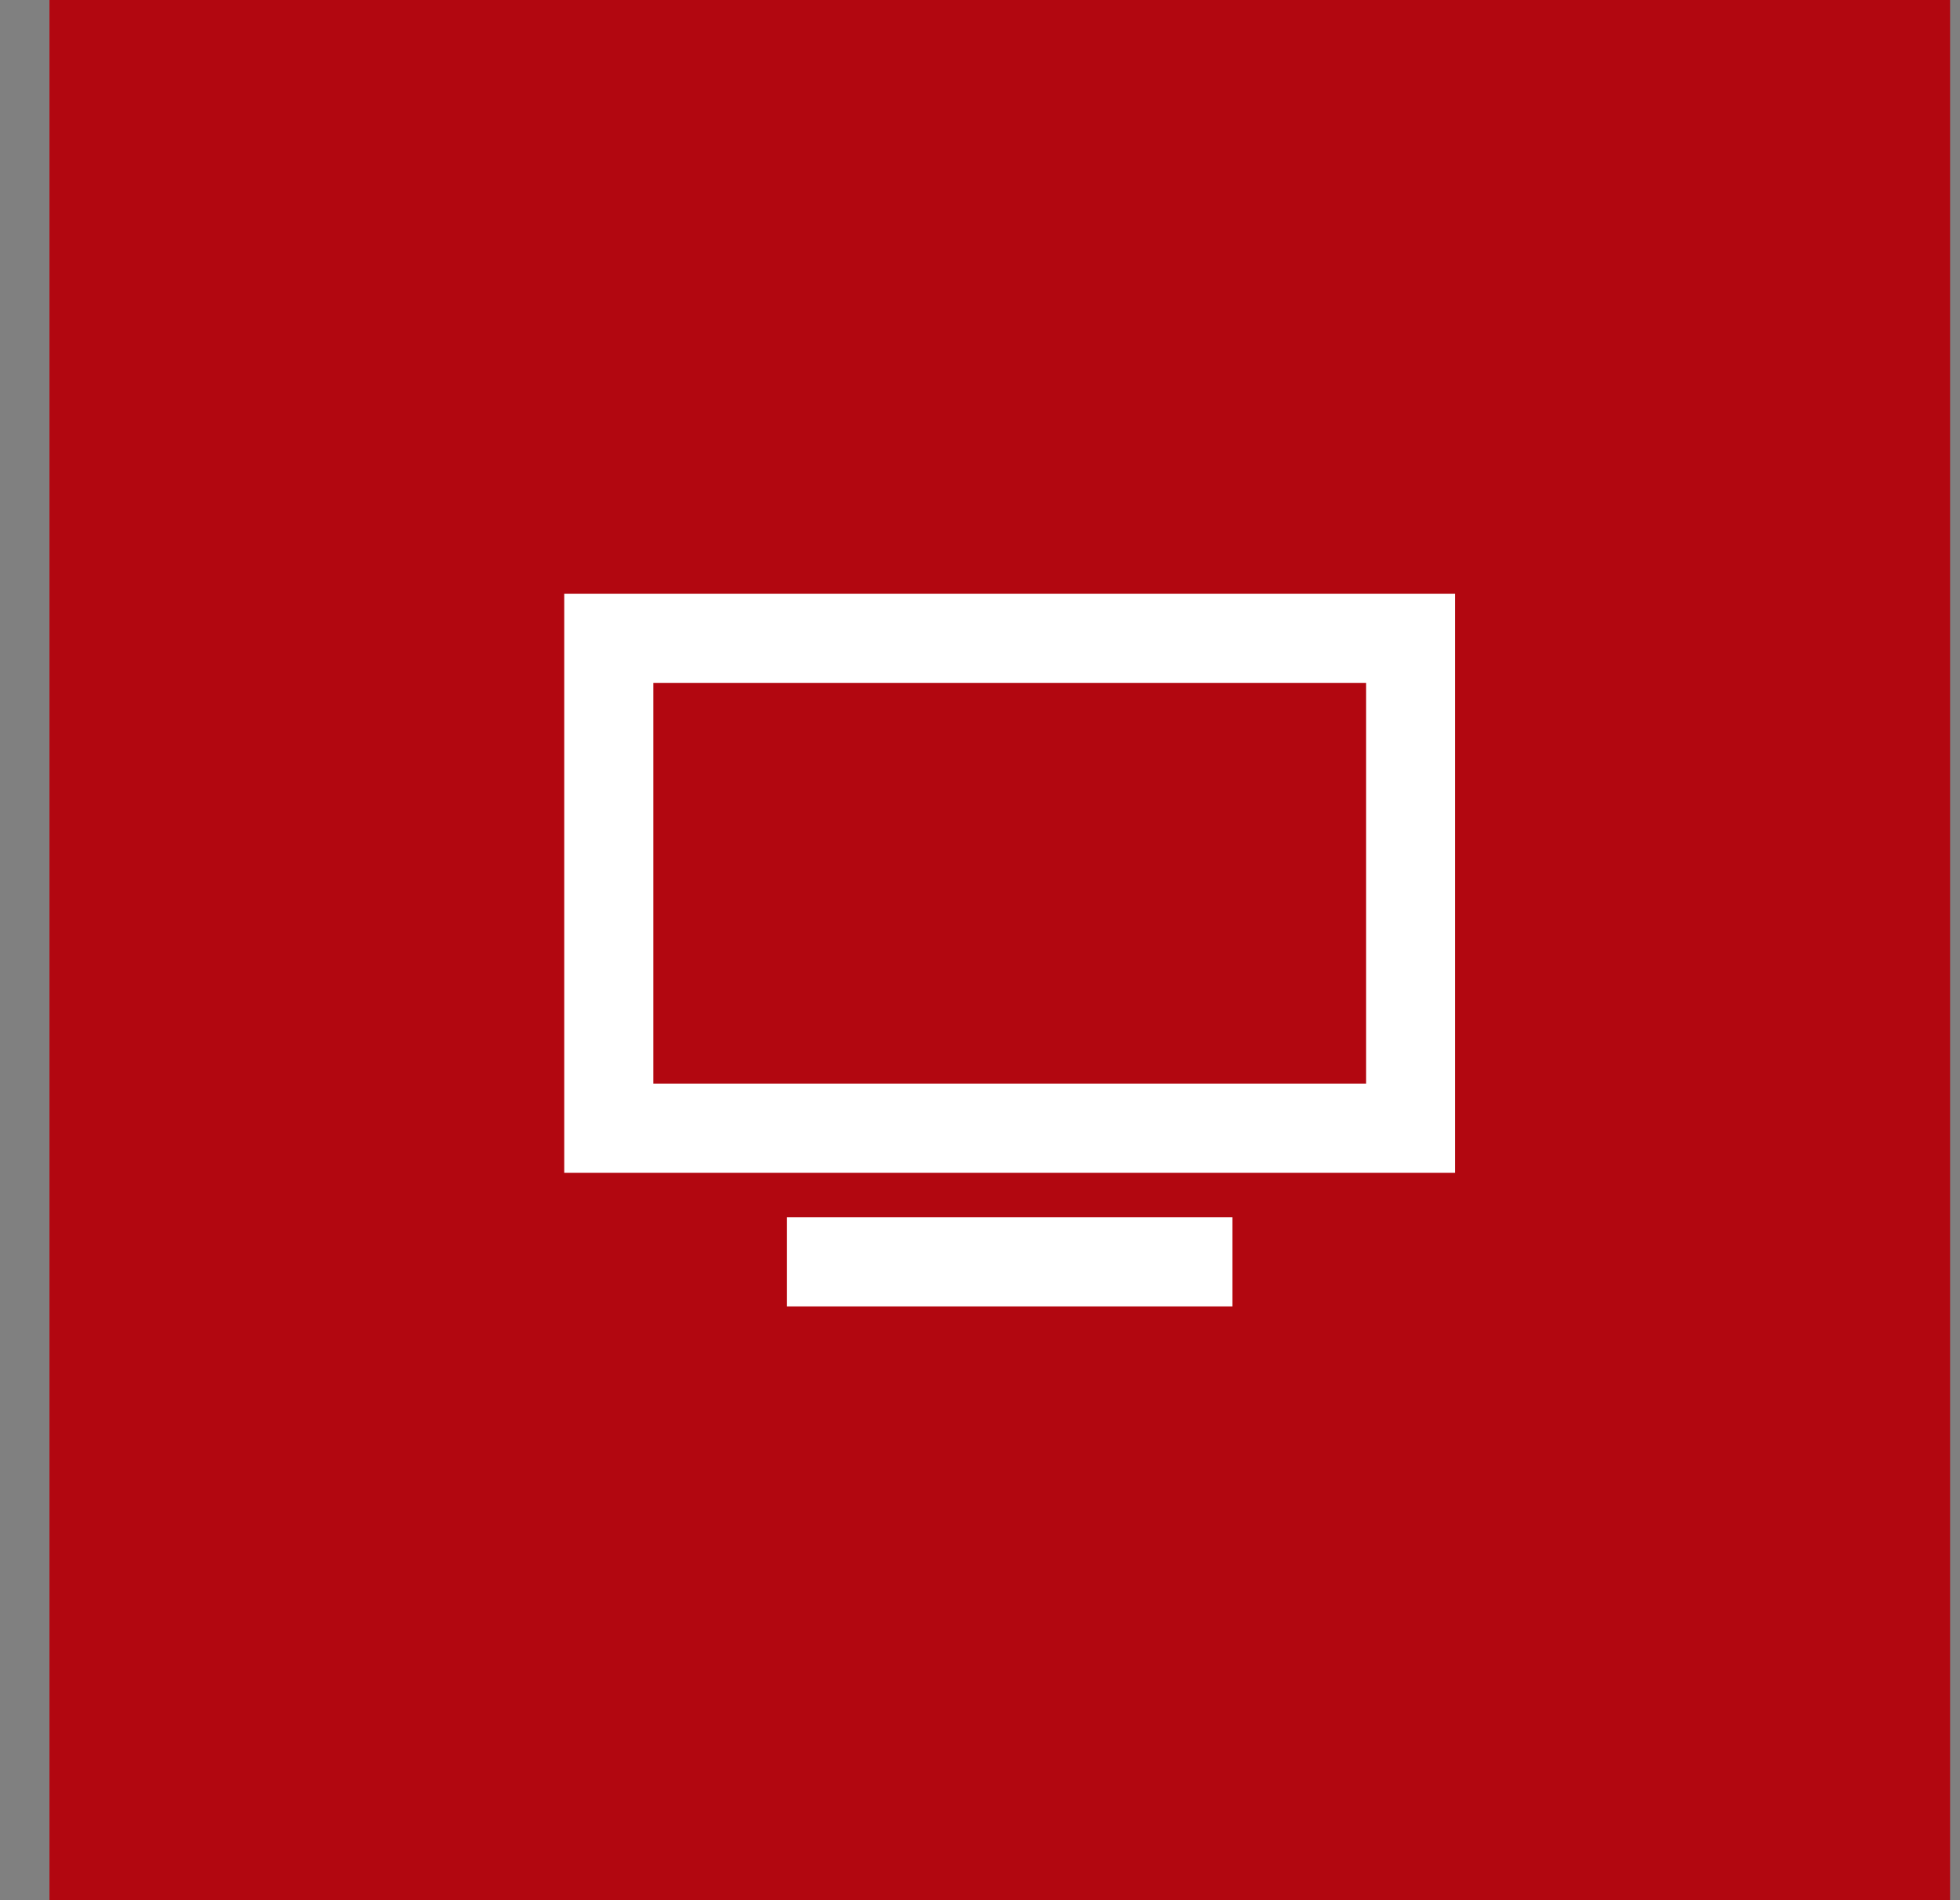
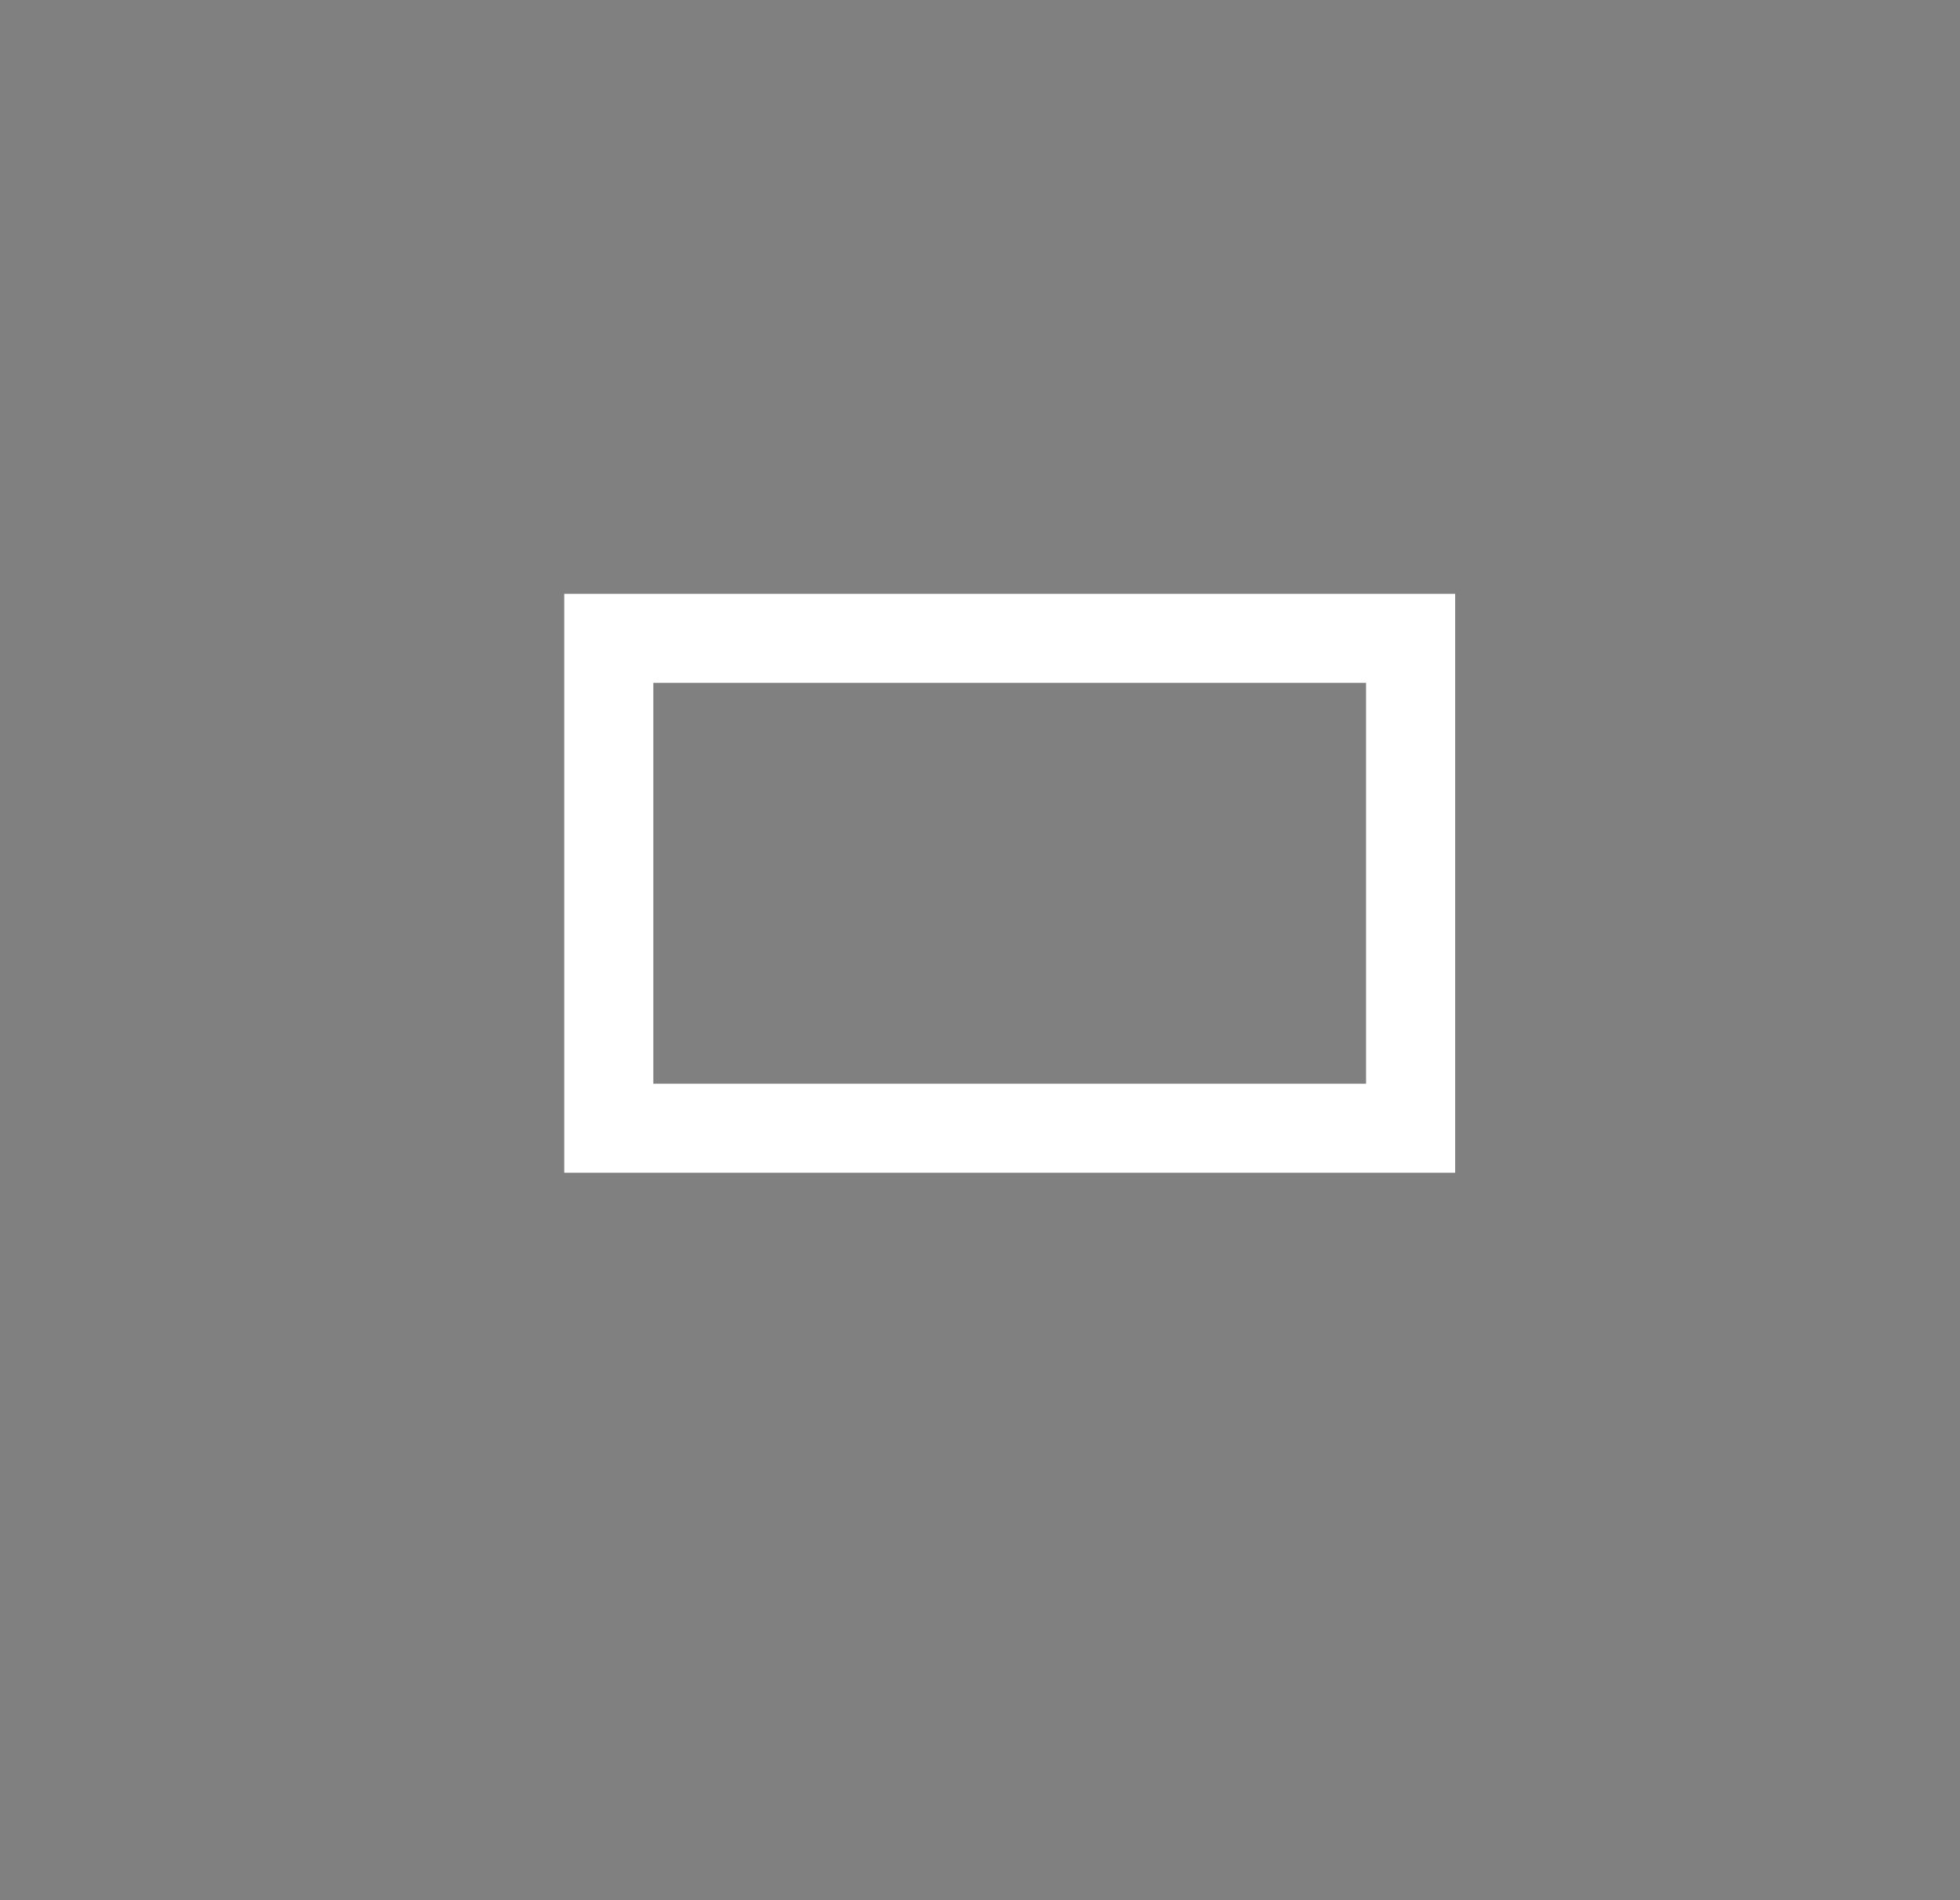
<svg xmlns="http://www.w3.org/2000/svg" width="33" height="32" viewBox="0 0 33 32" fill="none">
  <rect x="0" y="0" width="33" height="32" fill="#808080" stroke="none" />
-   <rect x="0.833" width="32" height="32" fill="#B20710" />
  <path d="M9.5 19.75V10H24.5V19.75H9.5ZM11 11.5V18.25H23V11.5H11Z" fill="white" />
-   <path d="M20.75 20.5H13.25V22H20.75V20.5Z" fill="white" />
</svg>